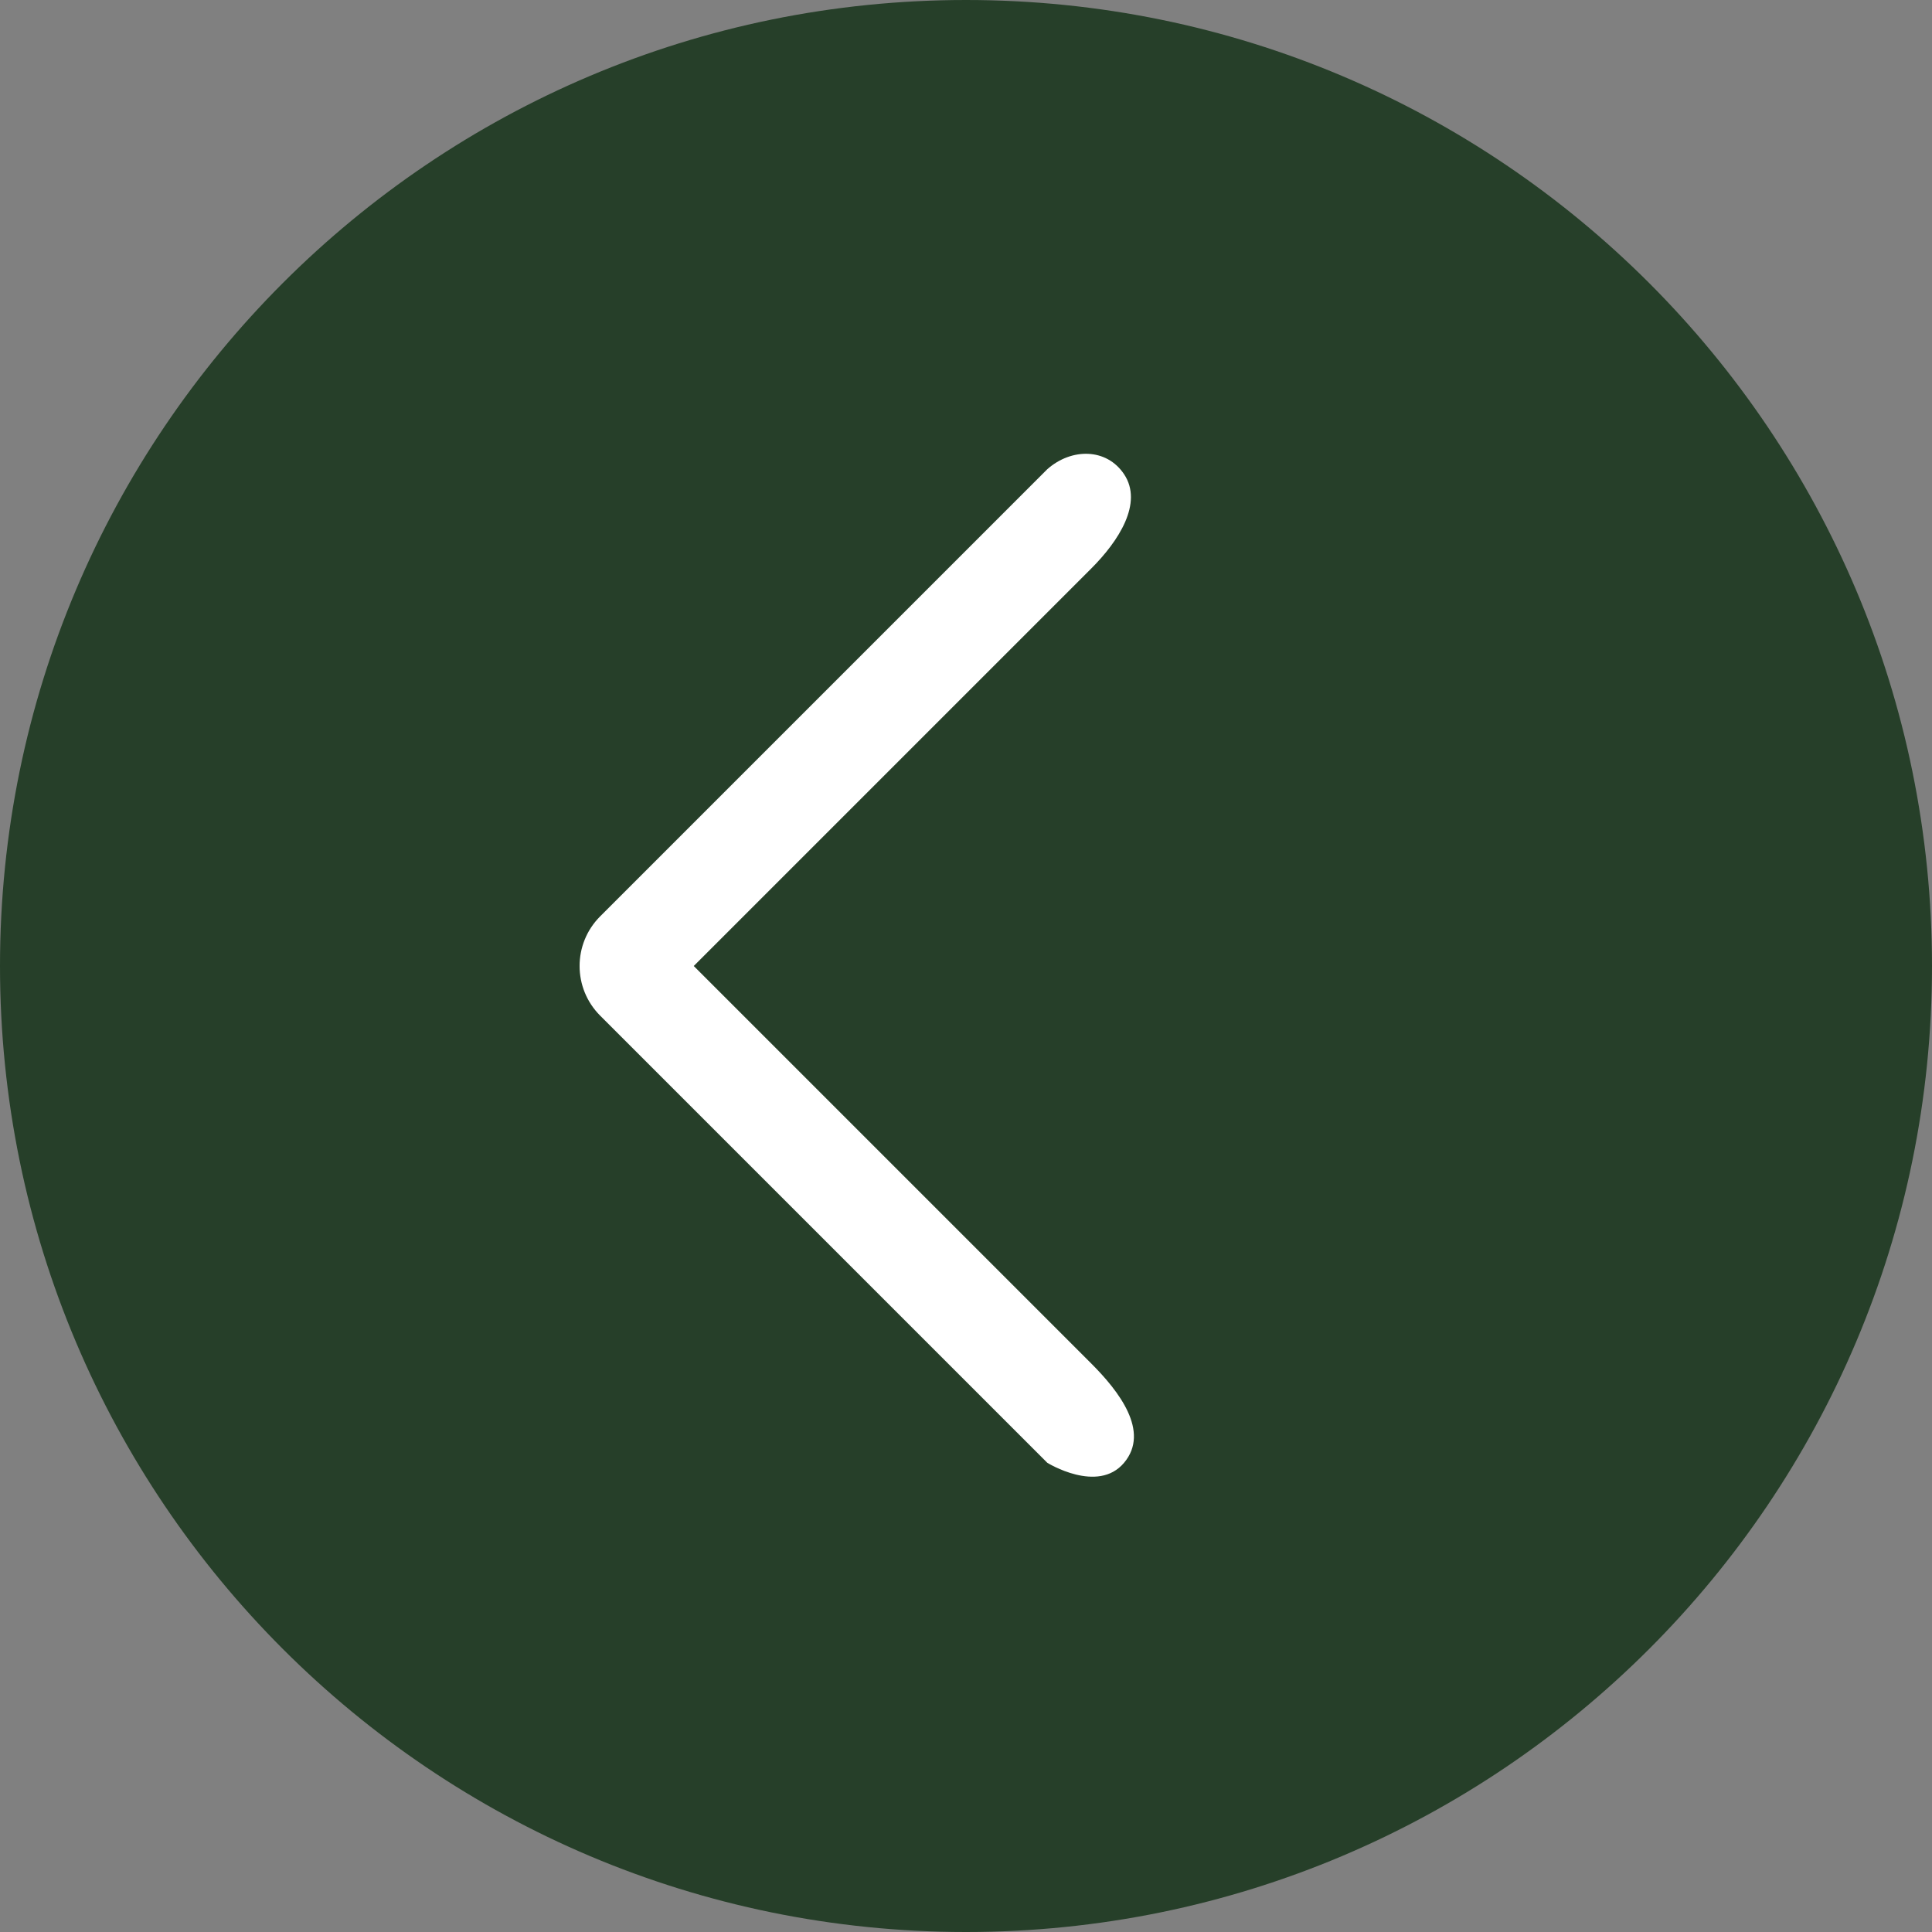
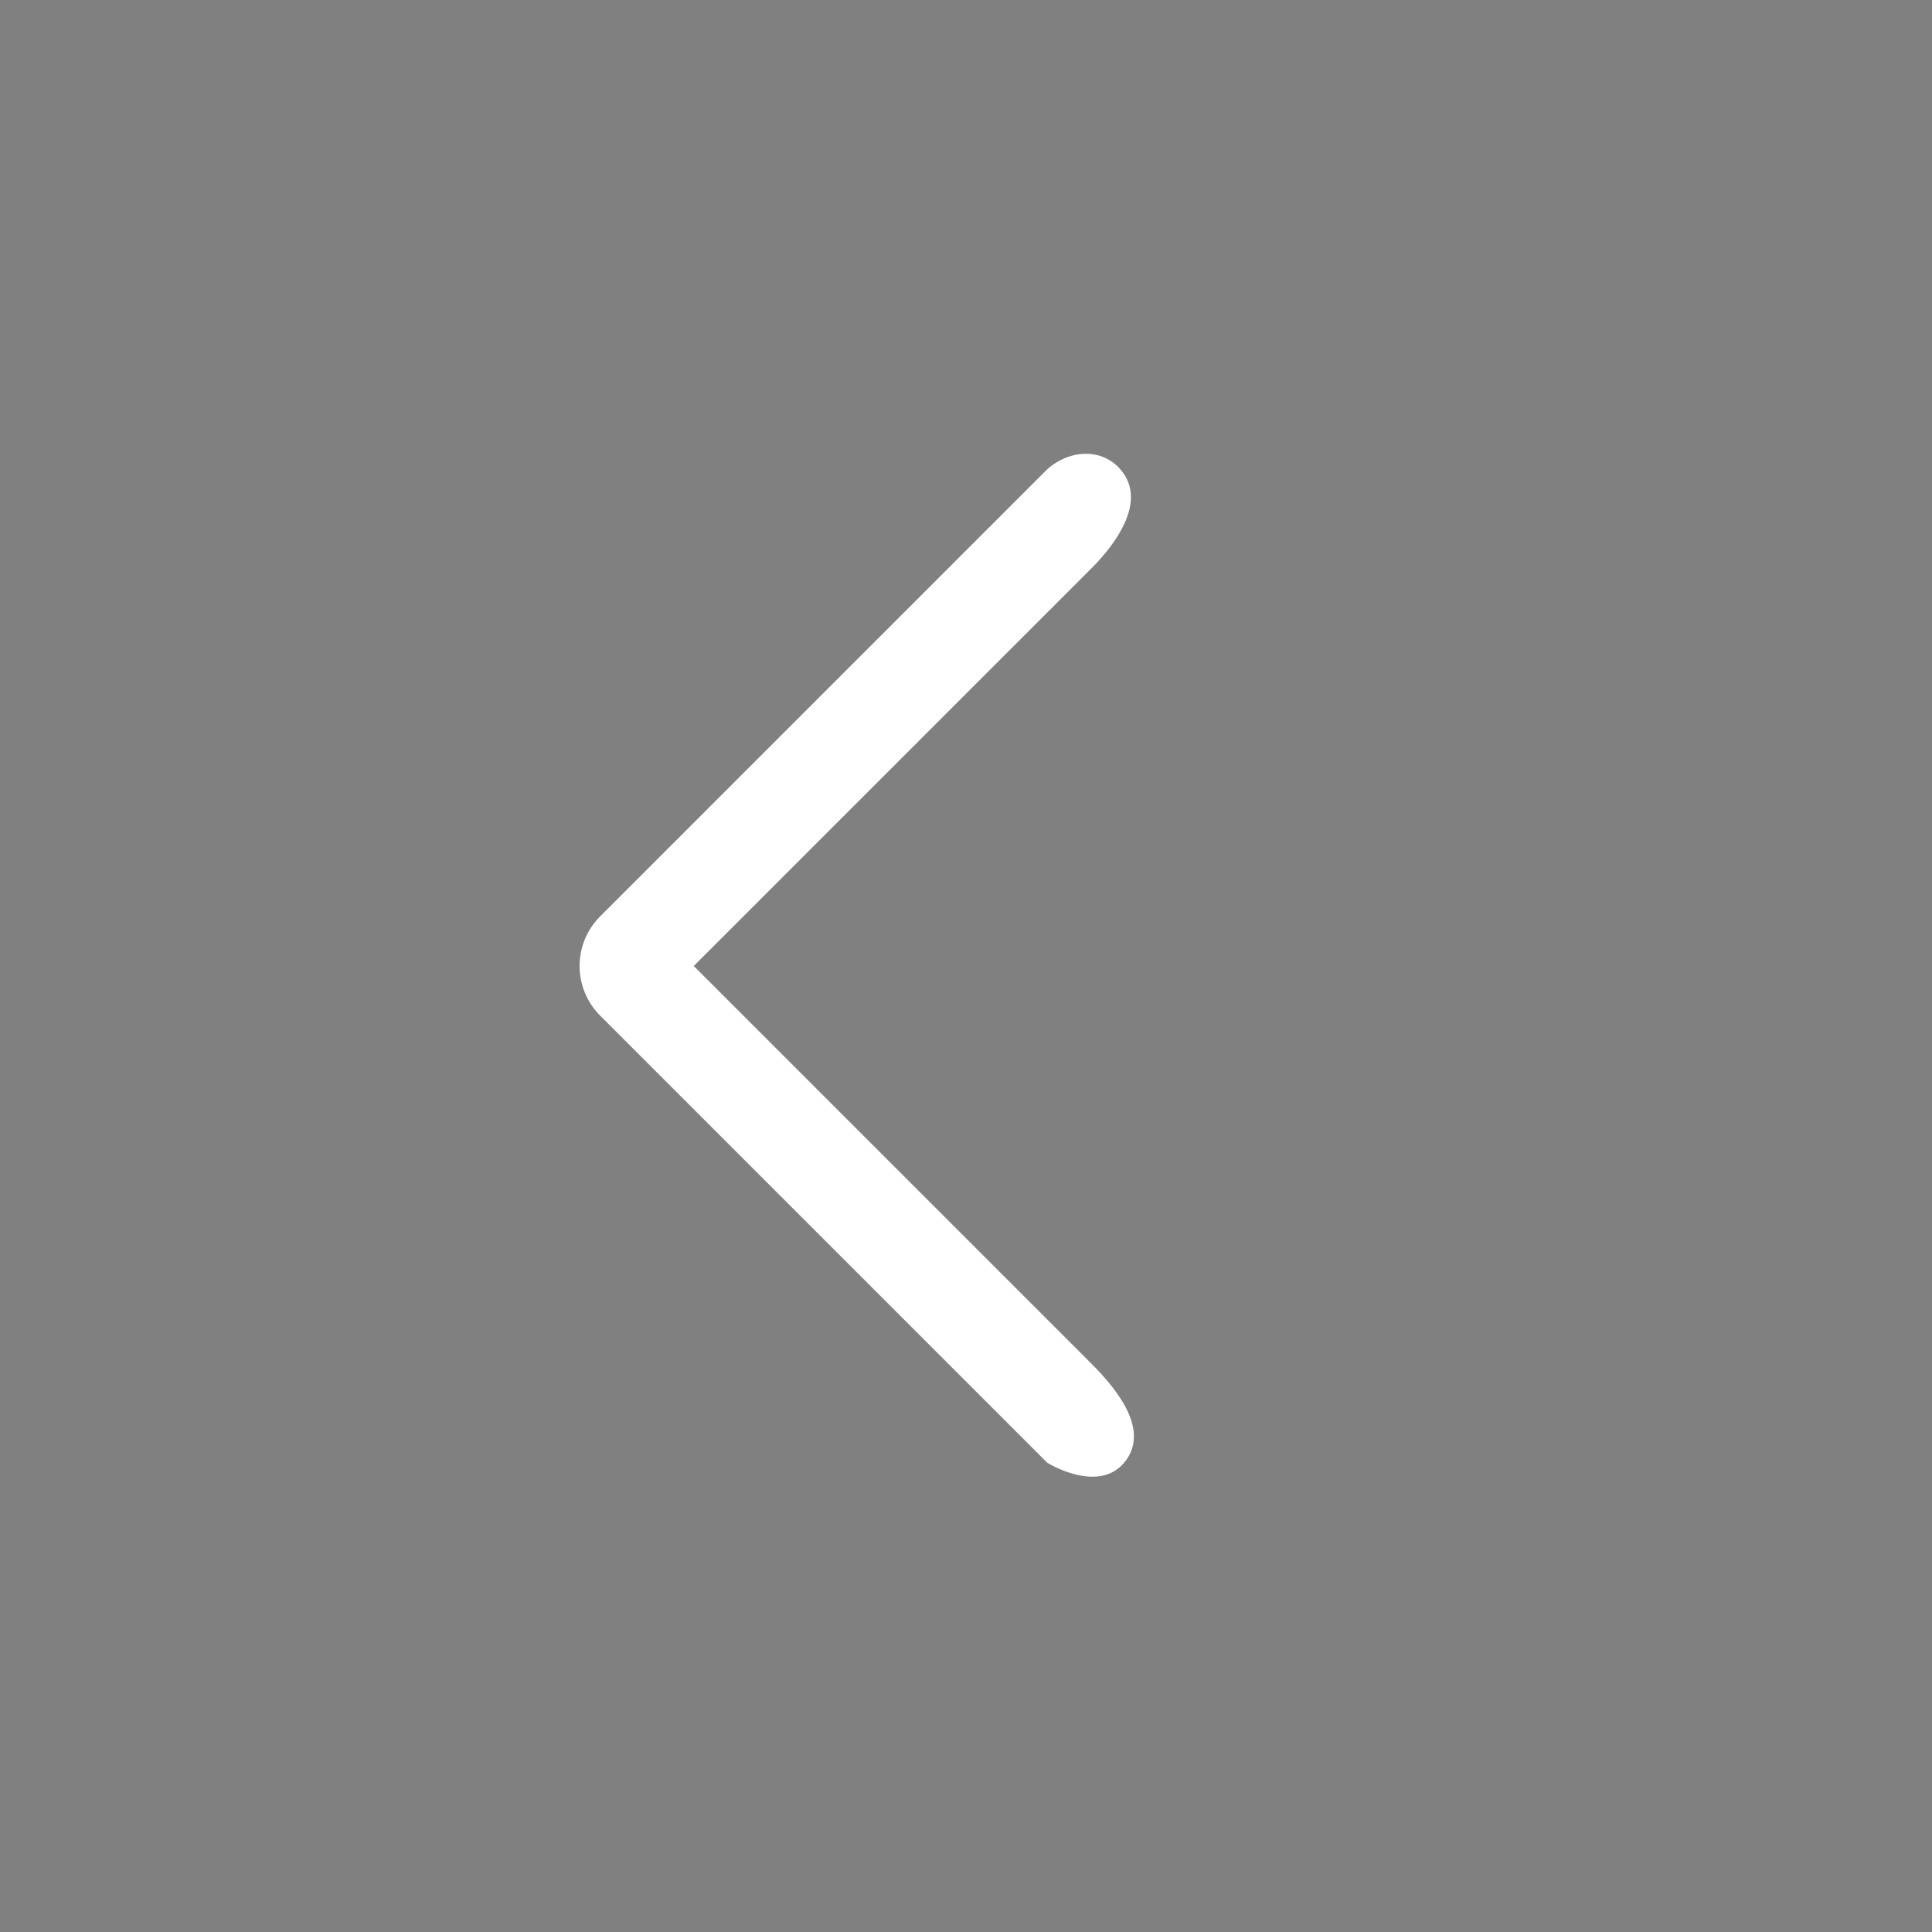
<svg xmlns="http://www.w3.org/2000/svg" width="110" height="110" viewBox="0 0 110 110" fill="none">
  <rect x="0" y="0" width="110" height="110" fill="#808080" stroke="none" />
  <g clip-path="url(#clip0_12_3)">
-     <path d="M55 110C85.376 110 110 85.376 110 55C110 24.624 85.376 0 55 0C24.624 0 0 24.624 0 55C0 85.376 24.624 110 55 110Z" fill="#263F29" />
    <path d="M34.172 57.828C32.609 56.266 32.609 53.734 34.172 52.172L59.627 26.716C61 25.5 63 25.5 64 27C65.097 28.645 63.69 30.811 62.127 32.373L39.5 55L62.127 77.627C63.69 79.189 65.5 81.5 64 83.284C62.5 85.069 59.627 83.284 59.627 83.284L34.172 57.828ZM39.5 59H37V51H39.5V59Z" fill="white" />
  </g>
  <defs>
    <clipPath id="clip0_12_3">
      <rect width="110" height="110" fill="white" />
    </clipPath>
  </defs>
</svg>